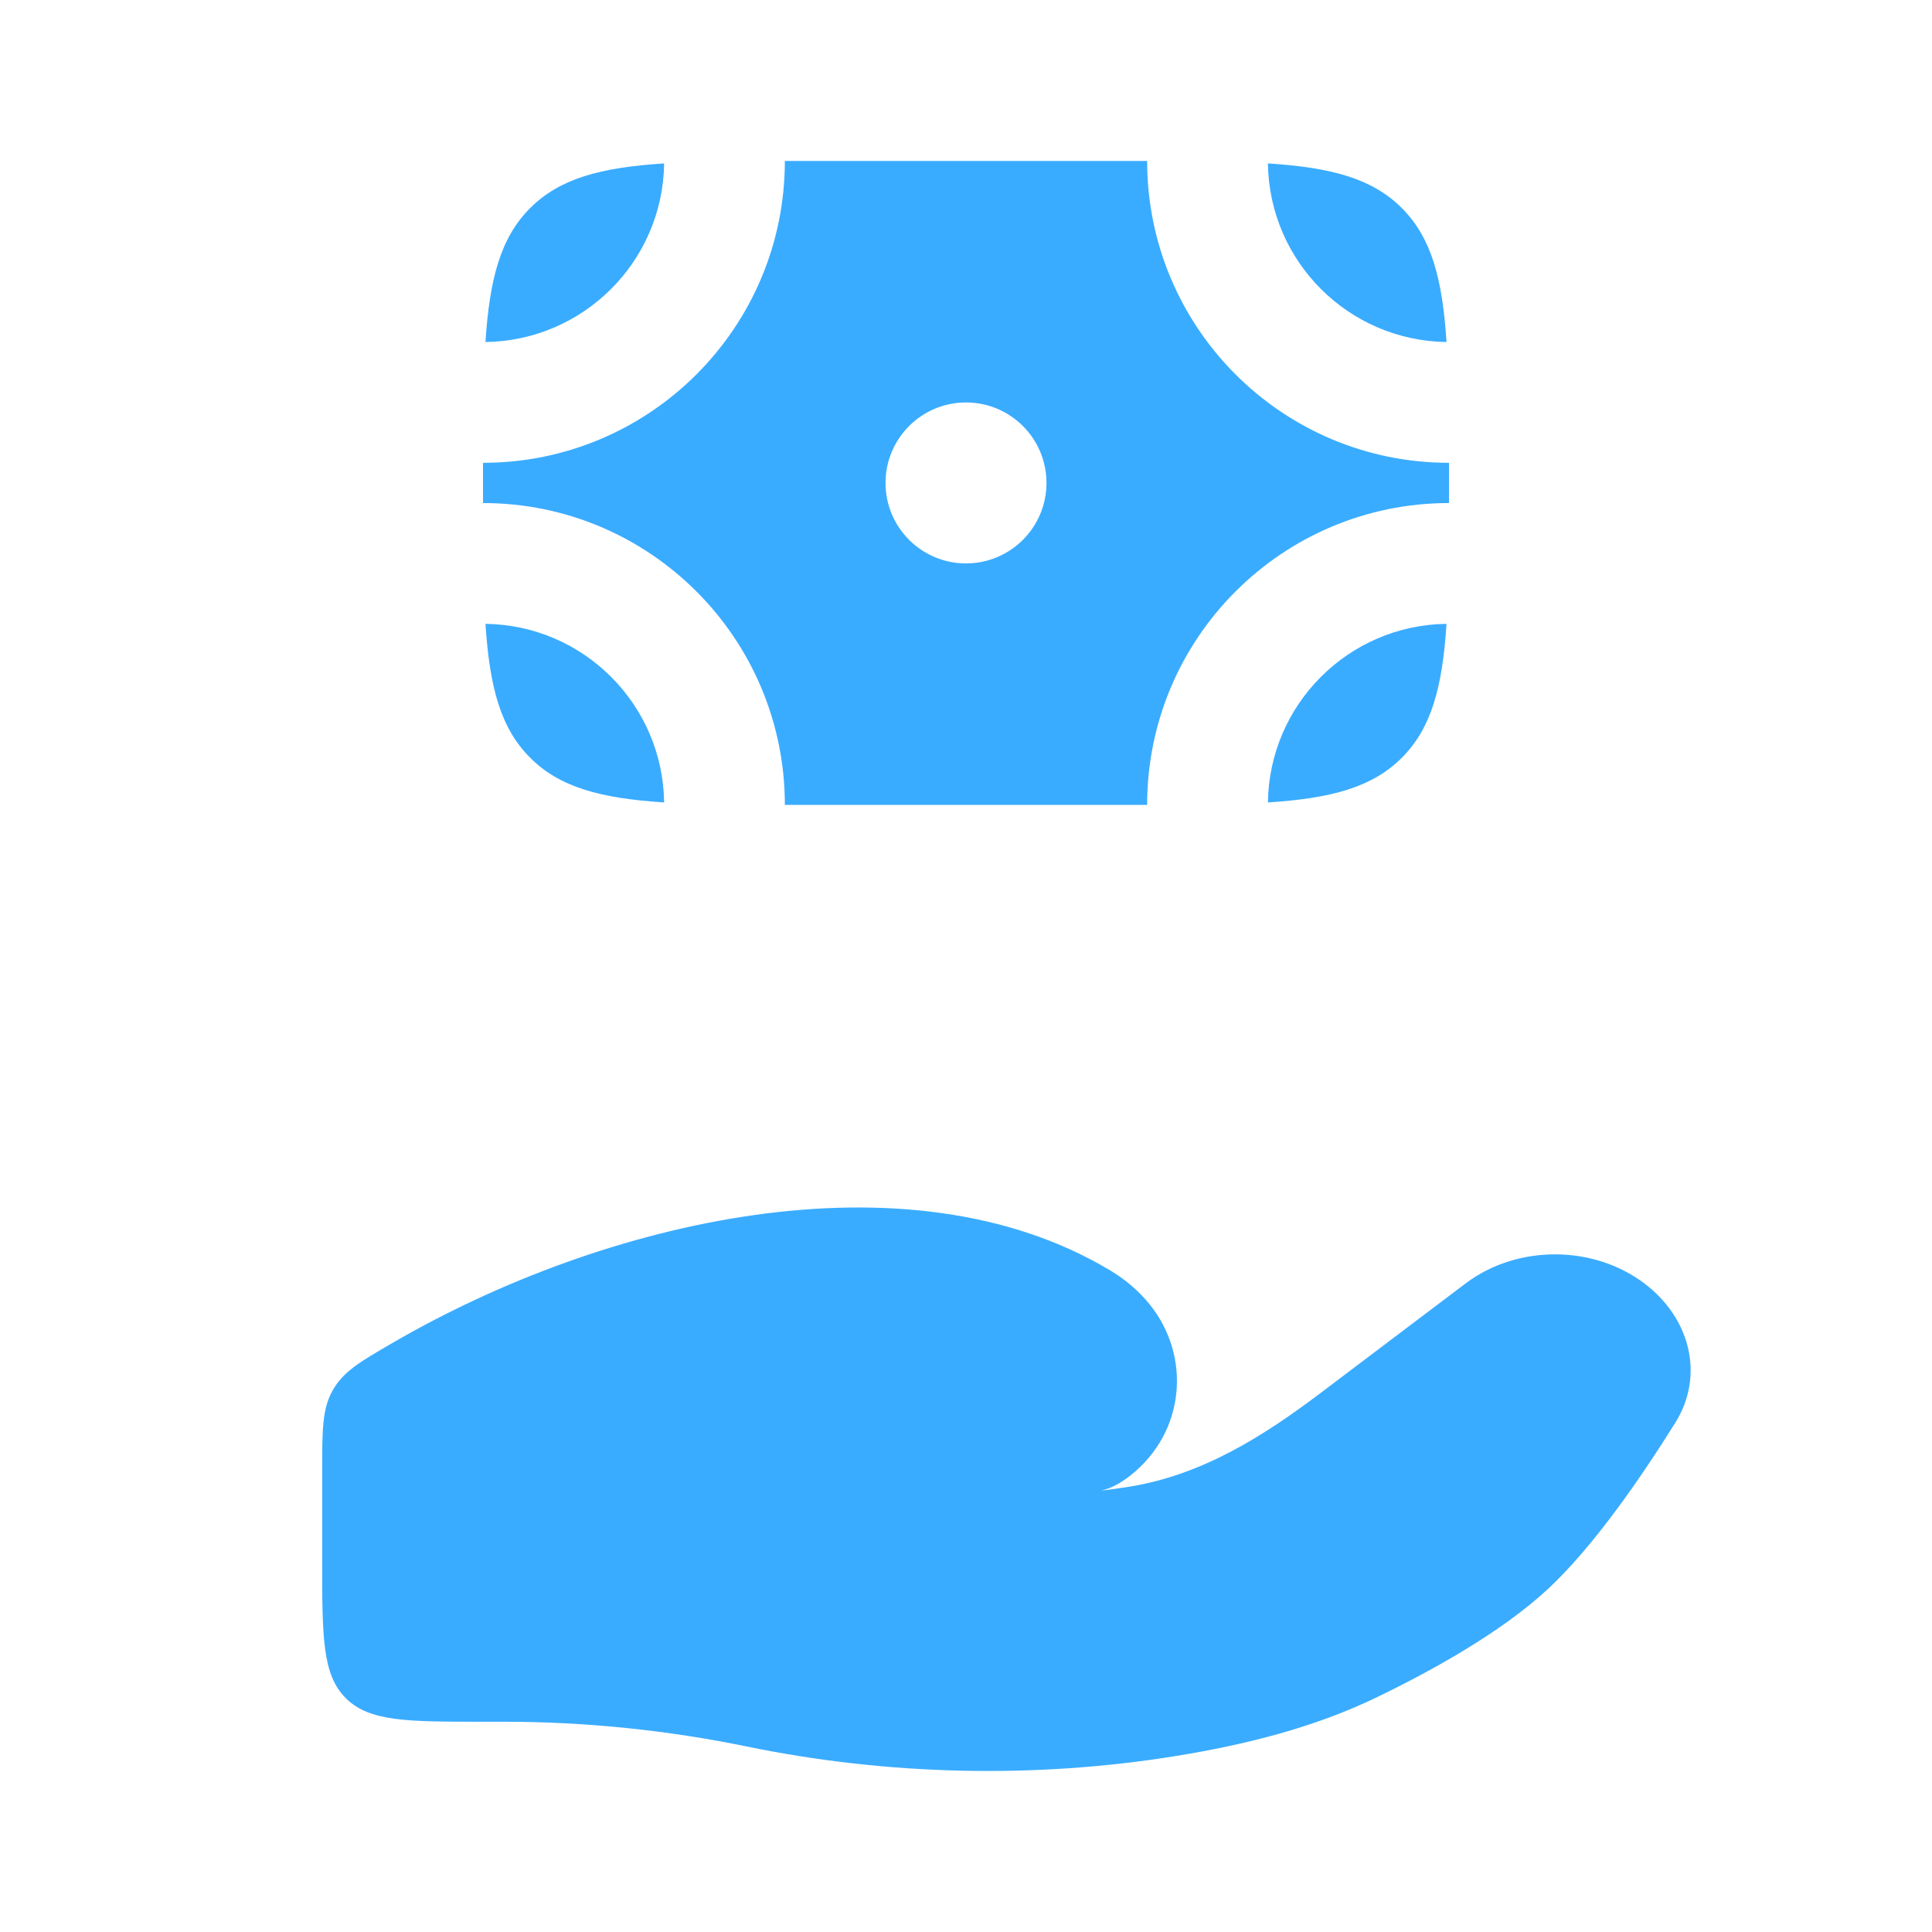
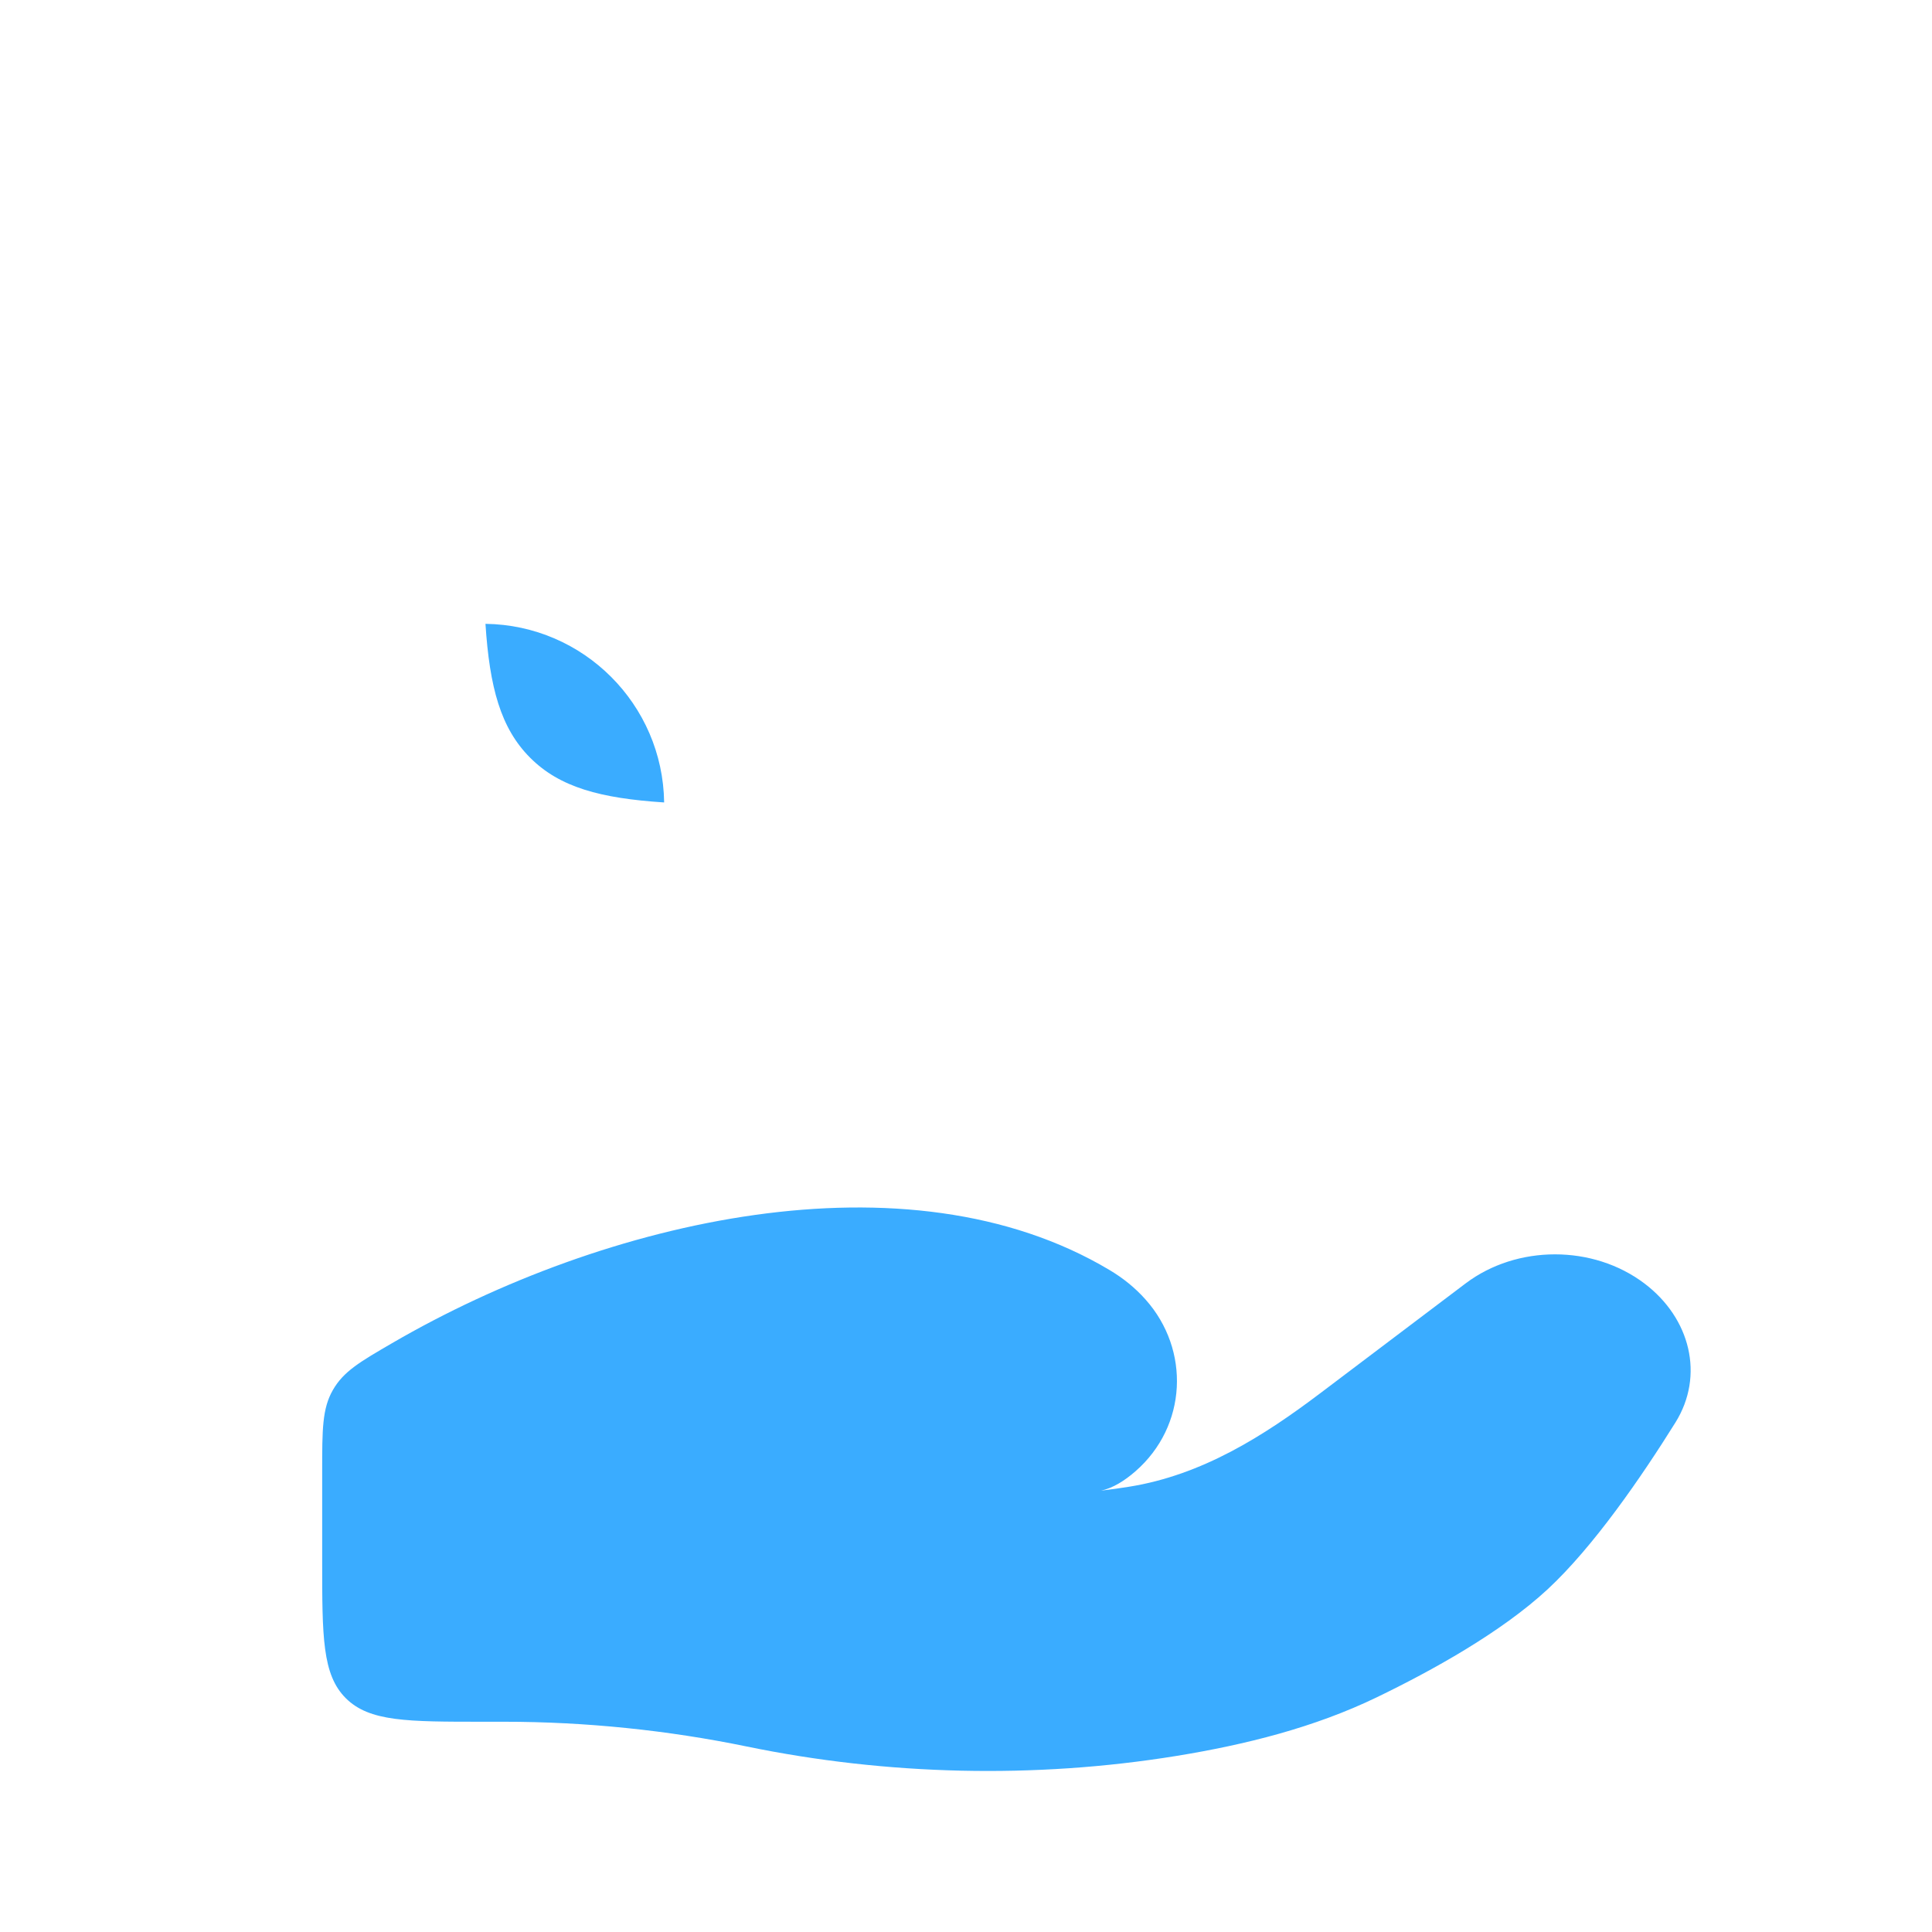
<svg xmlns="http://www.w3.org/2000/svg" width="29" height="29" viewBox="0 0 29 29" fill="none">
  <path d="M7.567 25.844H7.253C6.113 25.844 5.544 25.844 5.19 25.49C4.836 25.136 4.836 24.566 4.836 23.427V22.084C4.836 21.457 4.836 21.144 4.997 20.864C5.158 20.584 5.401 20.443 5.886 20.161C9.083 18.302 13.622 17.255 16.652 19.062C16.856 19.183 17.039 19.33 17.195 19.506C17.87 20.263 17.821 21.407 17.043 22.085C16.879 22.228 16.704 22.337 16.528 22.375C16.673 22.358 16.812 22.338 16.944 22.317C18.045 22.142 18.97 21.553 19.816 20.914L22 19.264C22.77 18.683 23.912 18.683 24.682 19.264C25.375 19.787 25.587 20.649 25.149 21.352C24.638 22.171 23.918 23.219 23.227 23.859C22.534 24.5 21.503 25.073 20.662 25.479C19.73 25.929 18.7 26.188 17.653 26.358C15.528 26.702 13.314 26.649 11.211 26.216C10.023 25.971 8.788 25.844 7.567 25.844Z" fill="#3AACFF" />
-   <path d="M7.958 3.123C7.515 3.567 7.349 4.179 7.287 5.134C8.759 5.114 9.949 3.925 9.969 2.453C9.013 2.514 8.401 2.68 7.958 3.123Z" fill="#3AACFF" />
-   <path d="M21.042 3.123C20.599 2.68 19.987 2.514 19.032 2.453C19.051 3.925 20.241 5.114 21.713 5.134C21.651 4.179 21.485 3.567 21.042 3.123Z" fill="#3AACFF" />
-   <path d="M21.042 11.374C20.599 11.818 19.987 11.983 19.032 12.045C19.051 10.573 20.241 9.383 21.713 9.364C21.651 10.319 21.485 10.931 21.042 11.374Z" fill="#3AACFF" />
  <path d="M7.958 11.374C8.401 11.818 9.013 11.983 9.969 12.045C9.949 10.573 8.759 9.383 7.287 9.364C7.349 10.319 7.515 10.931 7.958 11.374Z" fill="#3AACFF" />
-   <path fill-rule="evenodd" clip-rule="evenodd" d="M7.25 6.947C9.753 6.947 11.781 4.918 11.781 2.416H17.219C17.219 4.918 19.247 6.947 21.75 6.947V7.551C19.247 7.551 17.219 9.58 17.219 12.082H11.781C11.781 9.58 9.753 7.551 7.25 7.551V6.947ZM14.5 8.457C15.167 8.457 15.708 7.916 15.708 7.249C15.708 6.582 15.167 6.041 14.5 6.041C13.833 6.041 13.292 6.582 13.292 7.249C13.292 7.916 13.833 8.457 14.5 8.457Z" fill="#3AACFF" />
</svg>